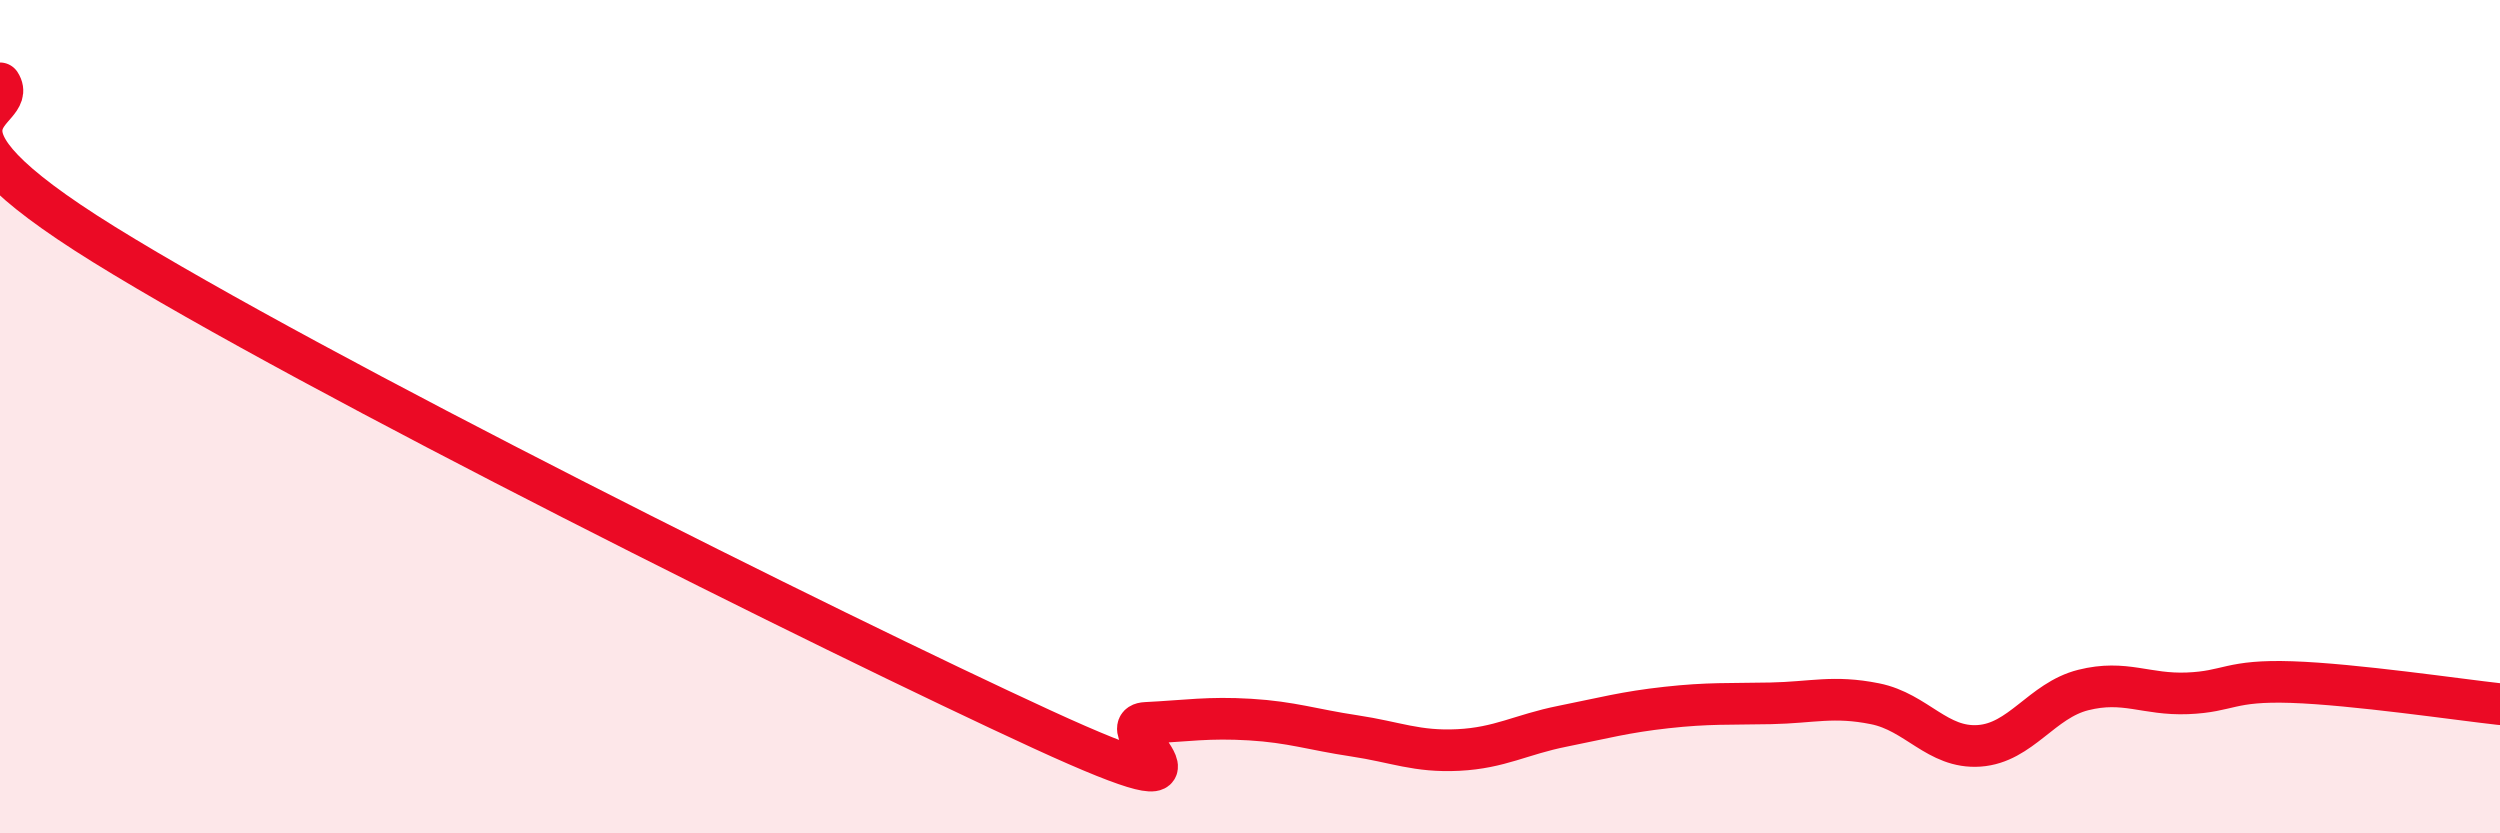
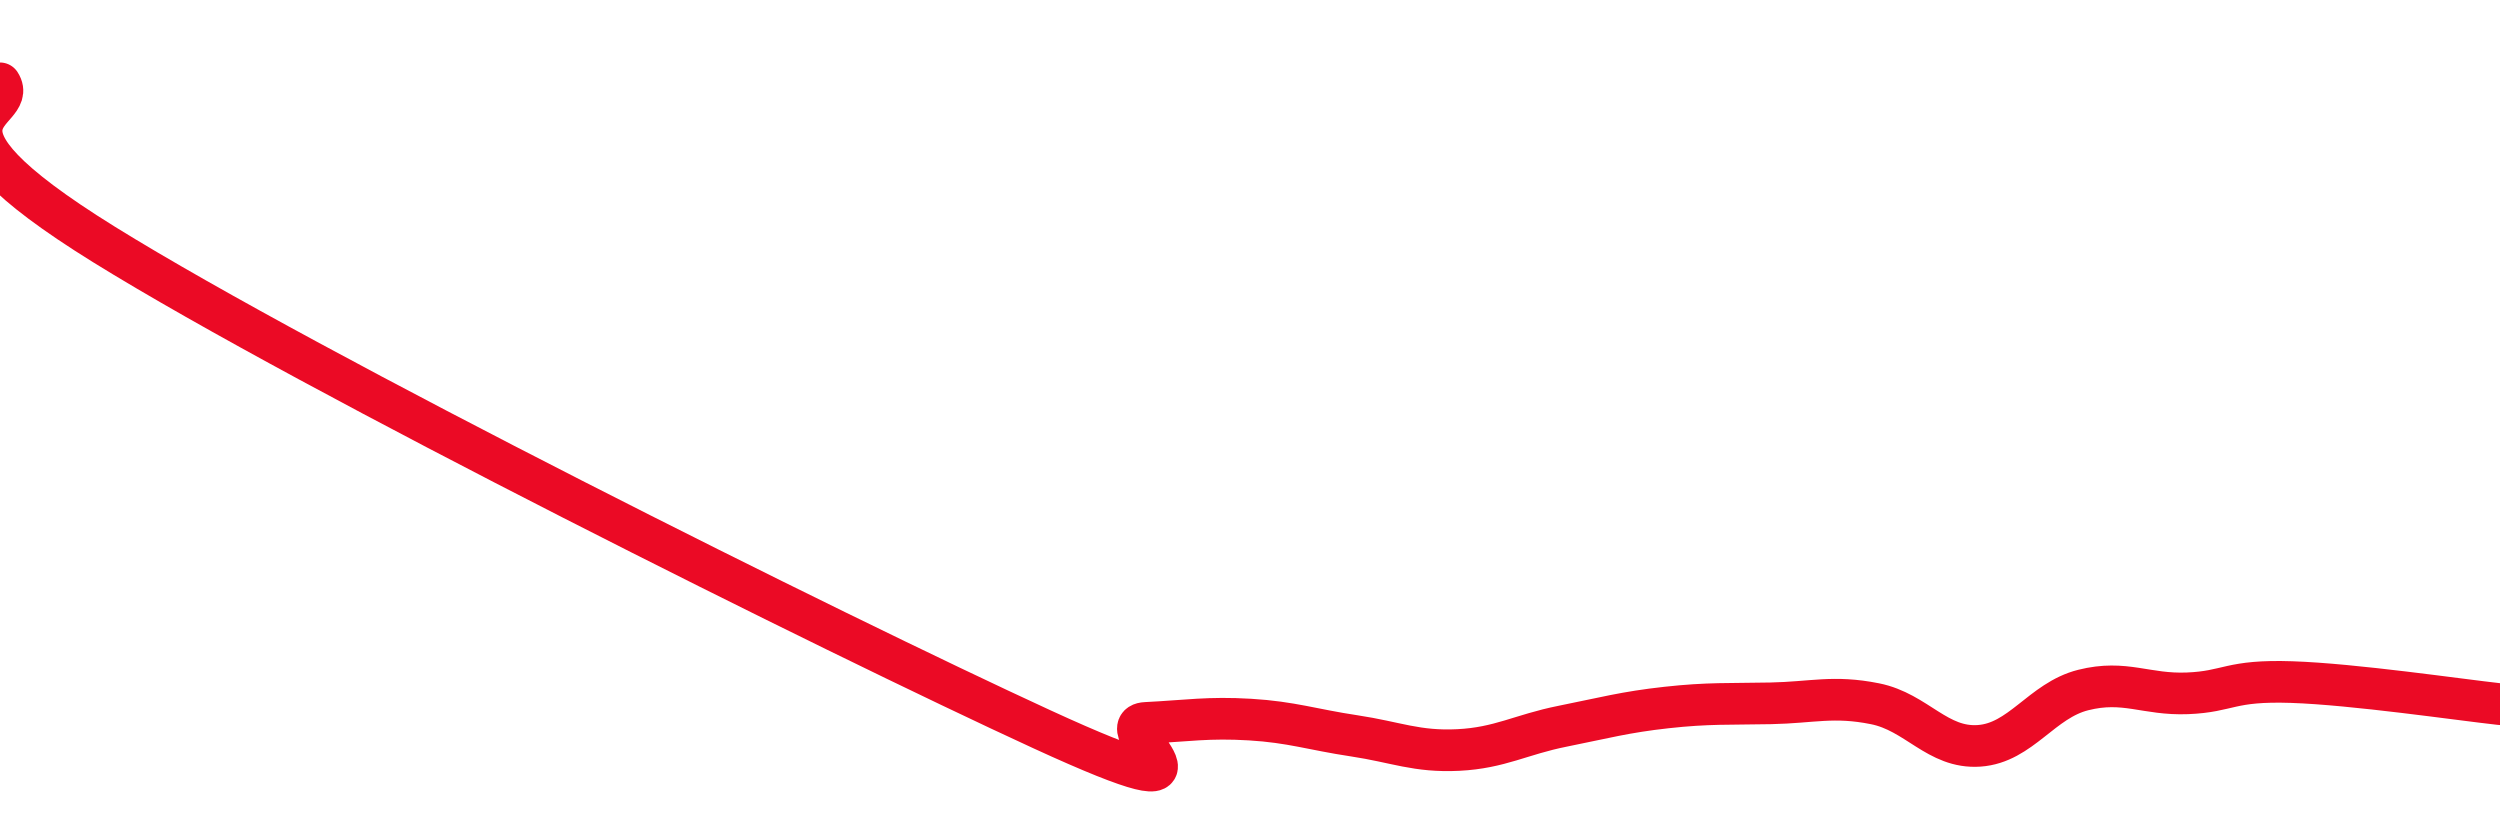
<svg xmlns="http://www.w3.org/2000/svg" width="60" height="20" viewBox="0 0 60 20">
-   <path d="M 0,2 C 0.5,2.77 -2.5,2.77 2.5,5.87 C 7.5,8.97 20,15.2 25,17.5 C 30,19.8 26.5,17.4 27.5,17.35 C 28.5,17.3 29,17.21 30,17.27 C 31,17.33 31.5,17.51 32.5,17.66 C 33.5,17.81 34,18.05 35,18 C 36,17.95 36.5,17.63 37.5,17.43 C 38.5,17.23 39,17.09 40,16.98 C 41,16.87 41.5,16.9 42.5,16.88 C 43.5,16.86 44,16.69 45,16.89 C 46,17.09 46.5,17.97 47.5,17.9 C 48.5,17.83 49,16.81 50,16.56 C 51,16.31 51.5,16.68 52.5,16.64 C 53.5,16.6 53.5,16.32 55,16.37 C 56.5,16.42 59,16.79 60,16.9L60 20L0 20Z" fill="#EB0A25" opacity="0.1" stroke-linecap="round" stroke-linejoin="round" />
  <path d="M 0,2 C 0.5,2.77 -2.5,2.77 2.5,5.87 C 7.5,8.97 20,15.2 25,17.5 C 30,19.8 26.5,17.4 27.5,17.35 C 28.5,17.3 29,17.21 30,17.27 C 31,17.33 31.5,17.51 32.5,17.66 C 33.5,17.81 34,18.05 35,18 C 36,17.95 36.5,17.63 37.5,17.43 C 38.5,17.23 39,17.09 40,16.98 C 41,16.87 41.5,16.9 42.5,16.88 C 43.5,16.86 44,16.69 45,16.89 C 46,17.09 46.5,17.97 47.5,17.9 C 48.5,17.83 49,16.81 50,16.56 C 51,16.31 51.5,16.68 52.5,16.64 C 53.5,16.6 53.5,16.32 55,16.37 C 56.5,16.42 59,16.79 60,16.9" stroke="#EB0A25" stroke-width="1" fill="none" stroke-linecap="round" stroke-linejoin="round" />
</svg>